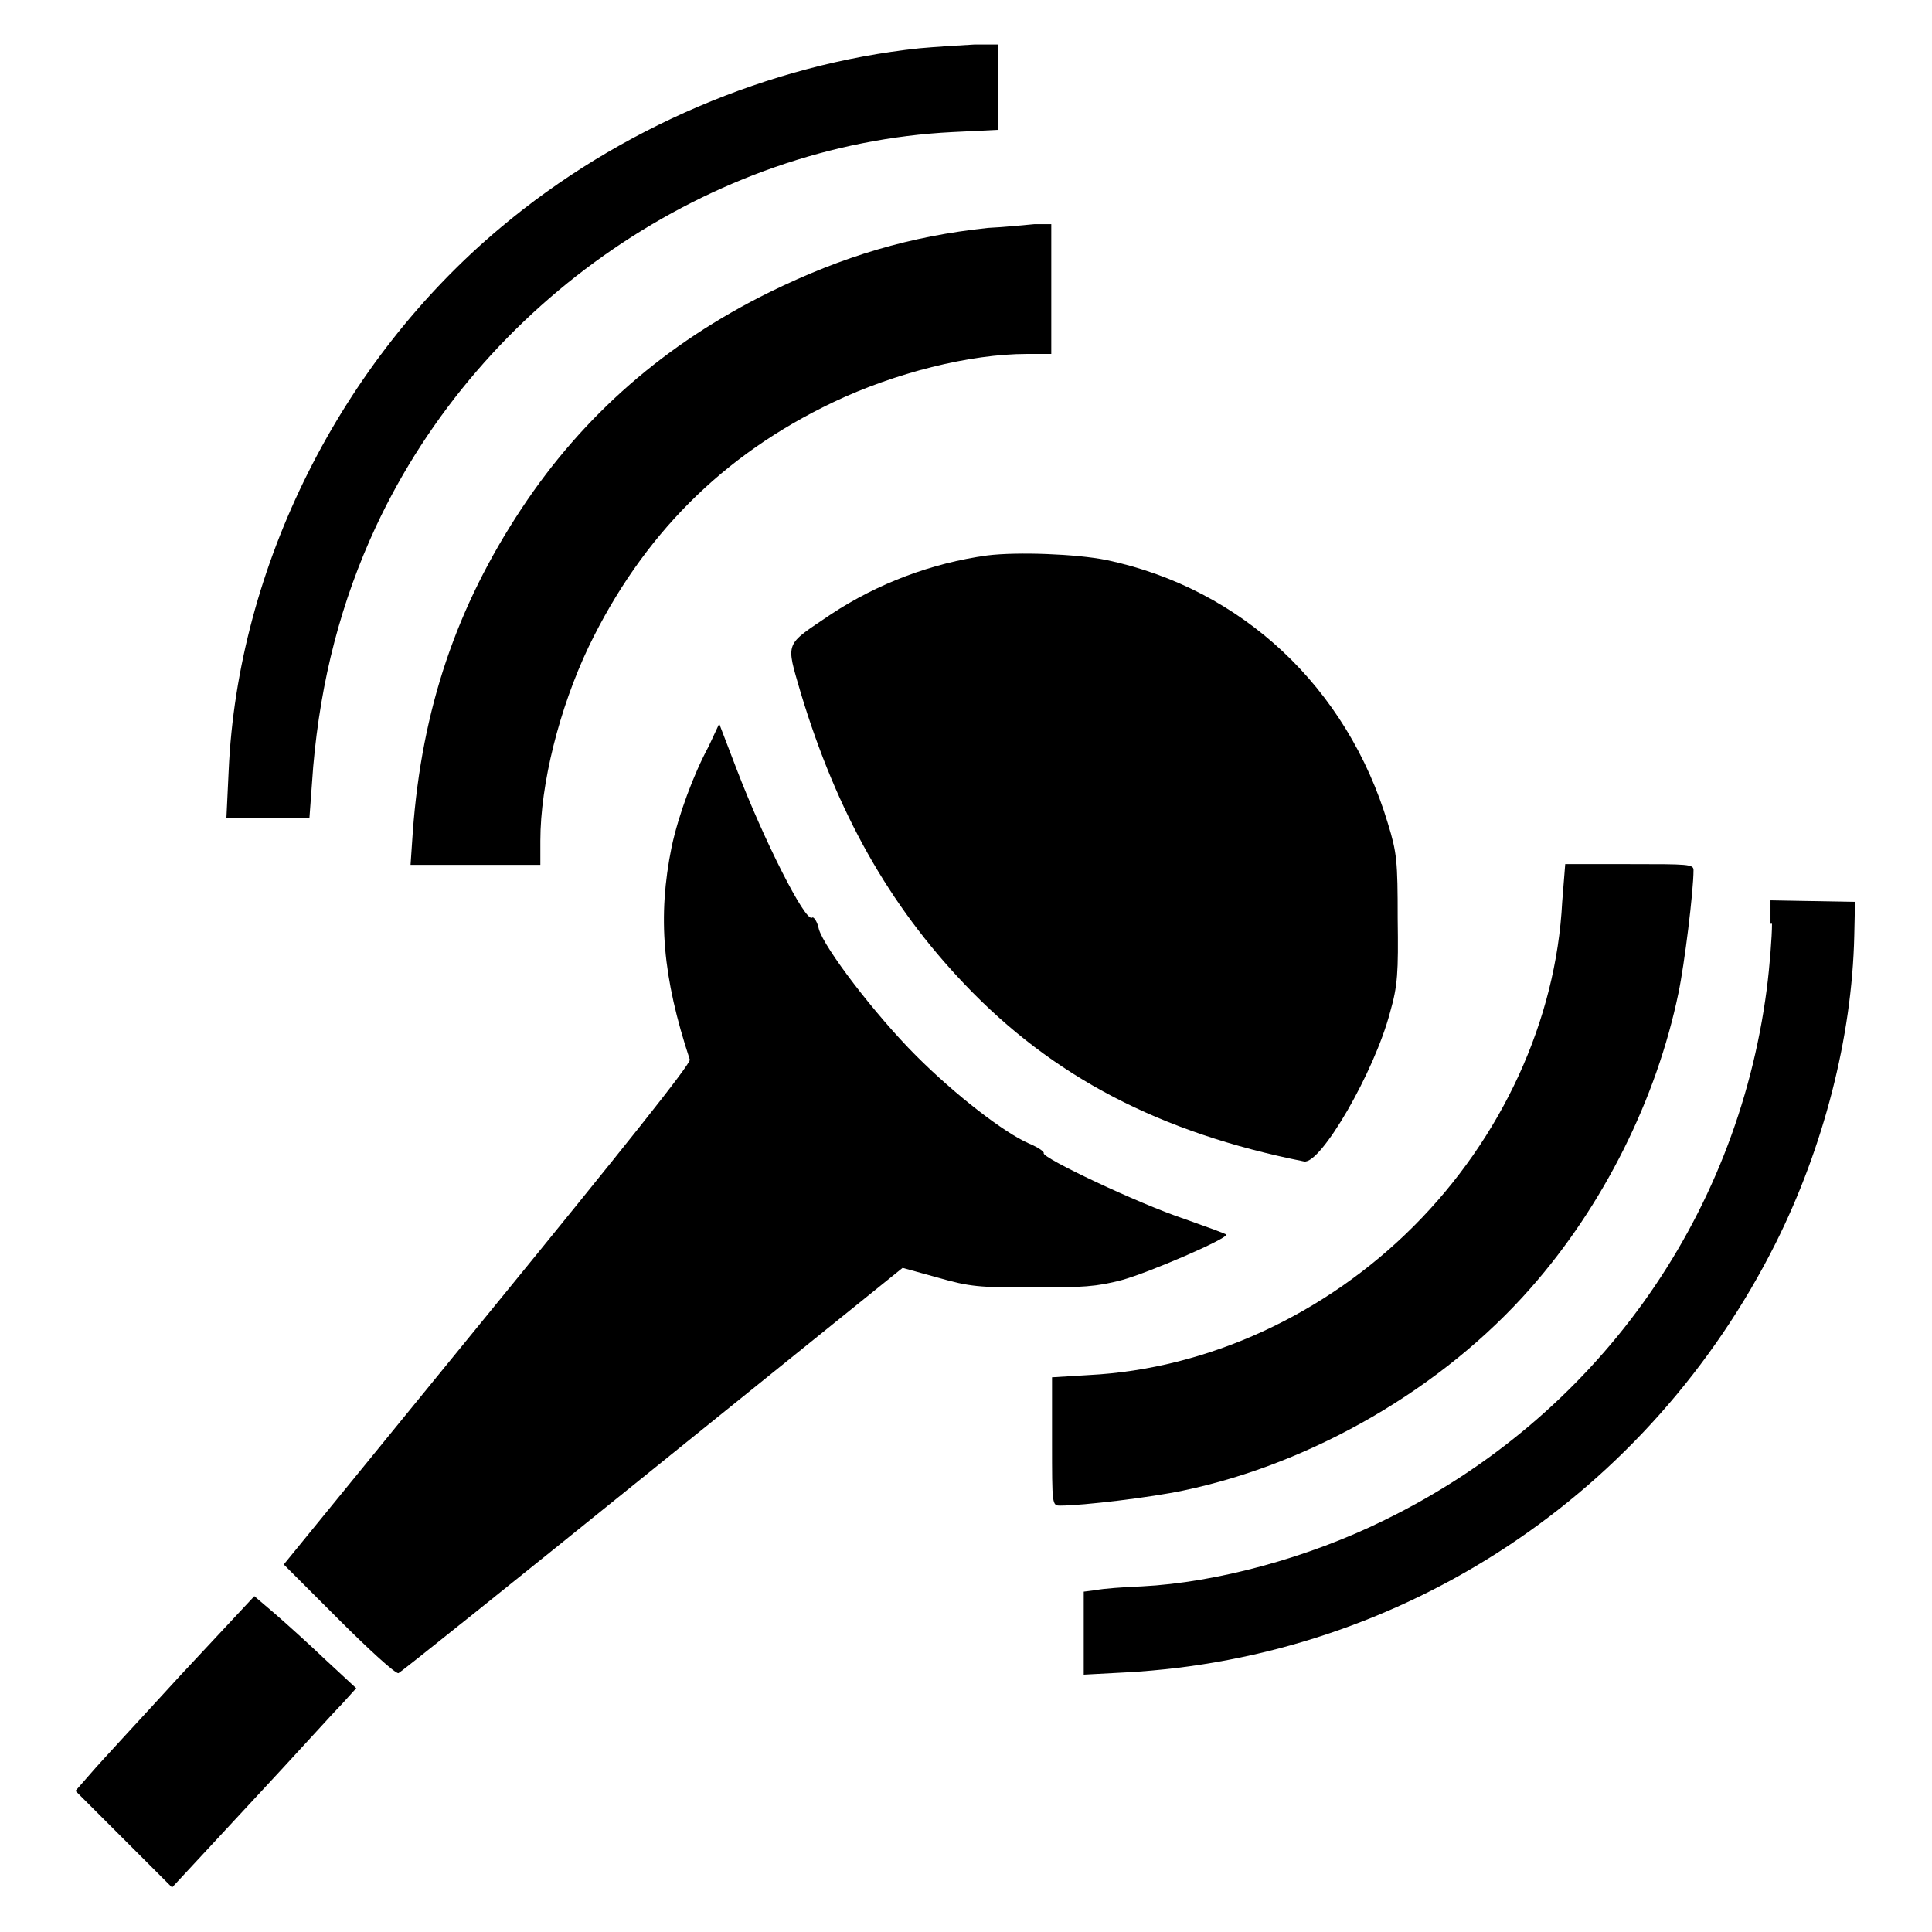
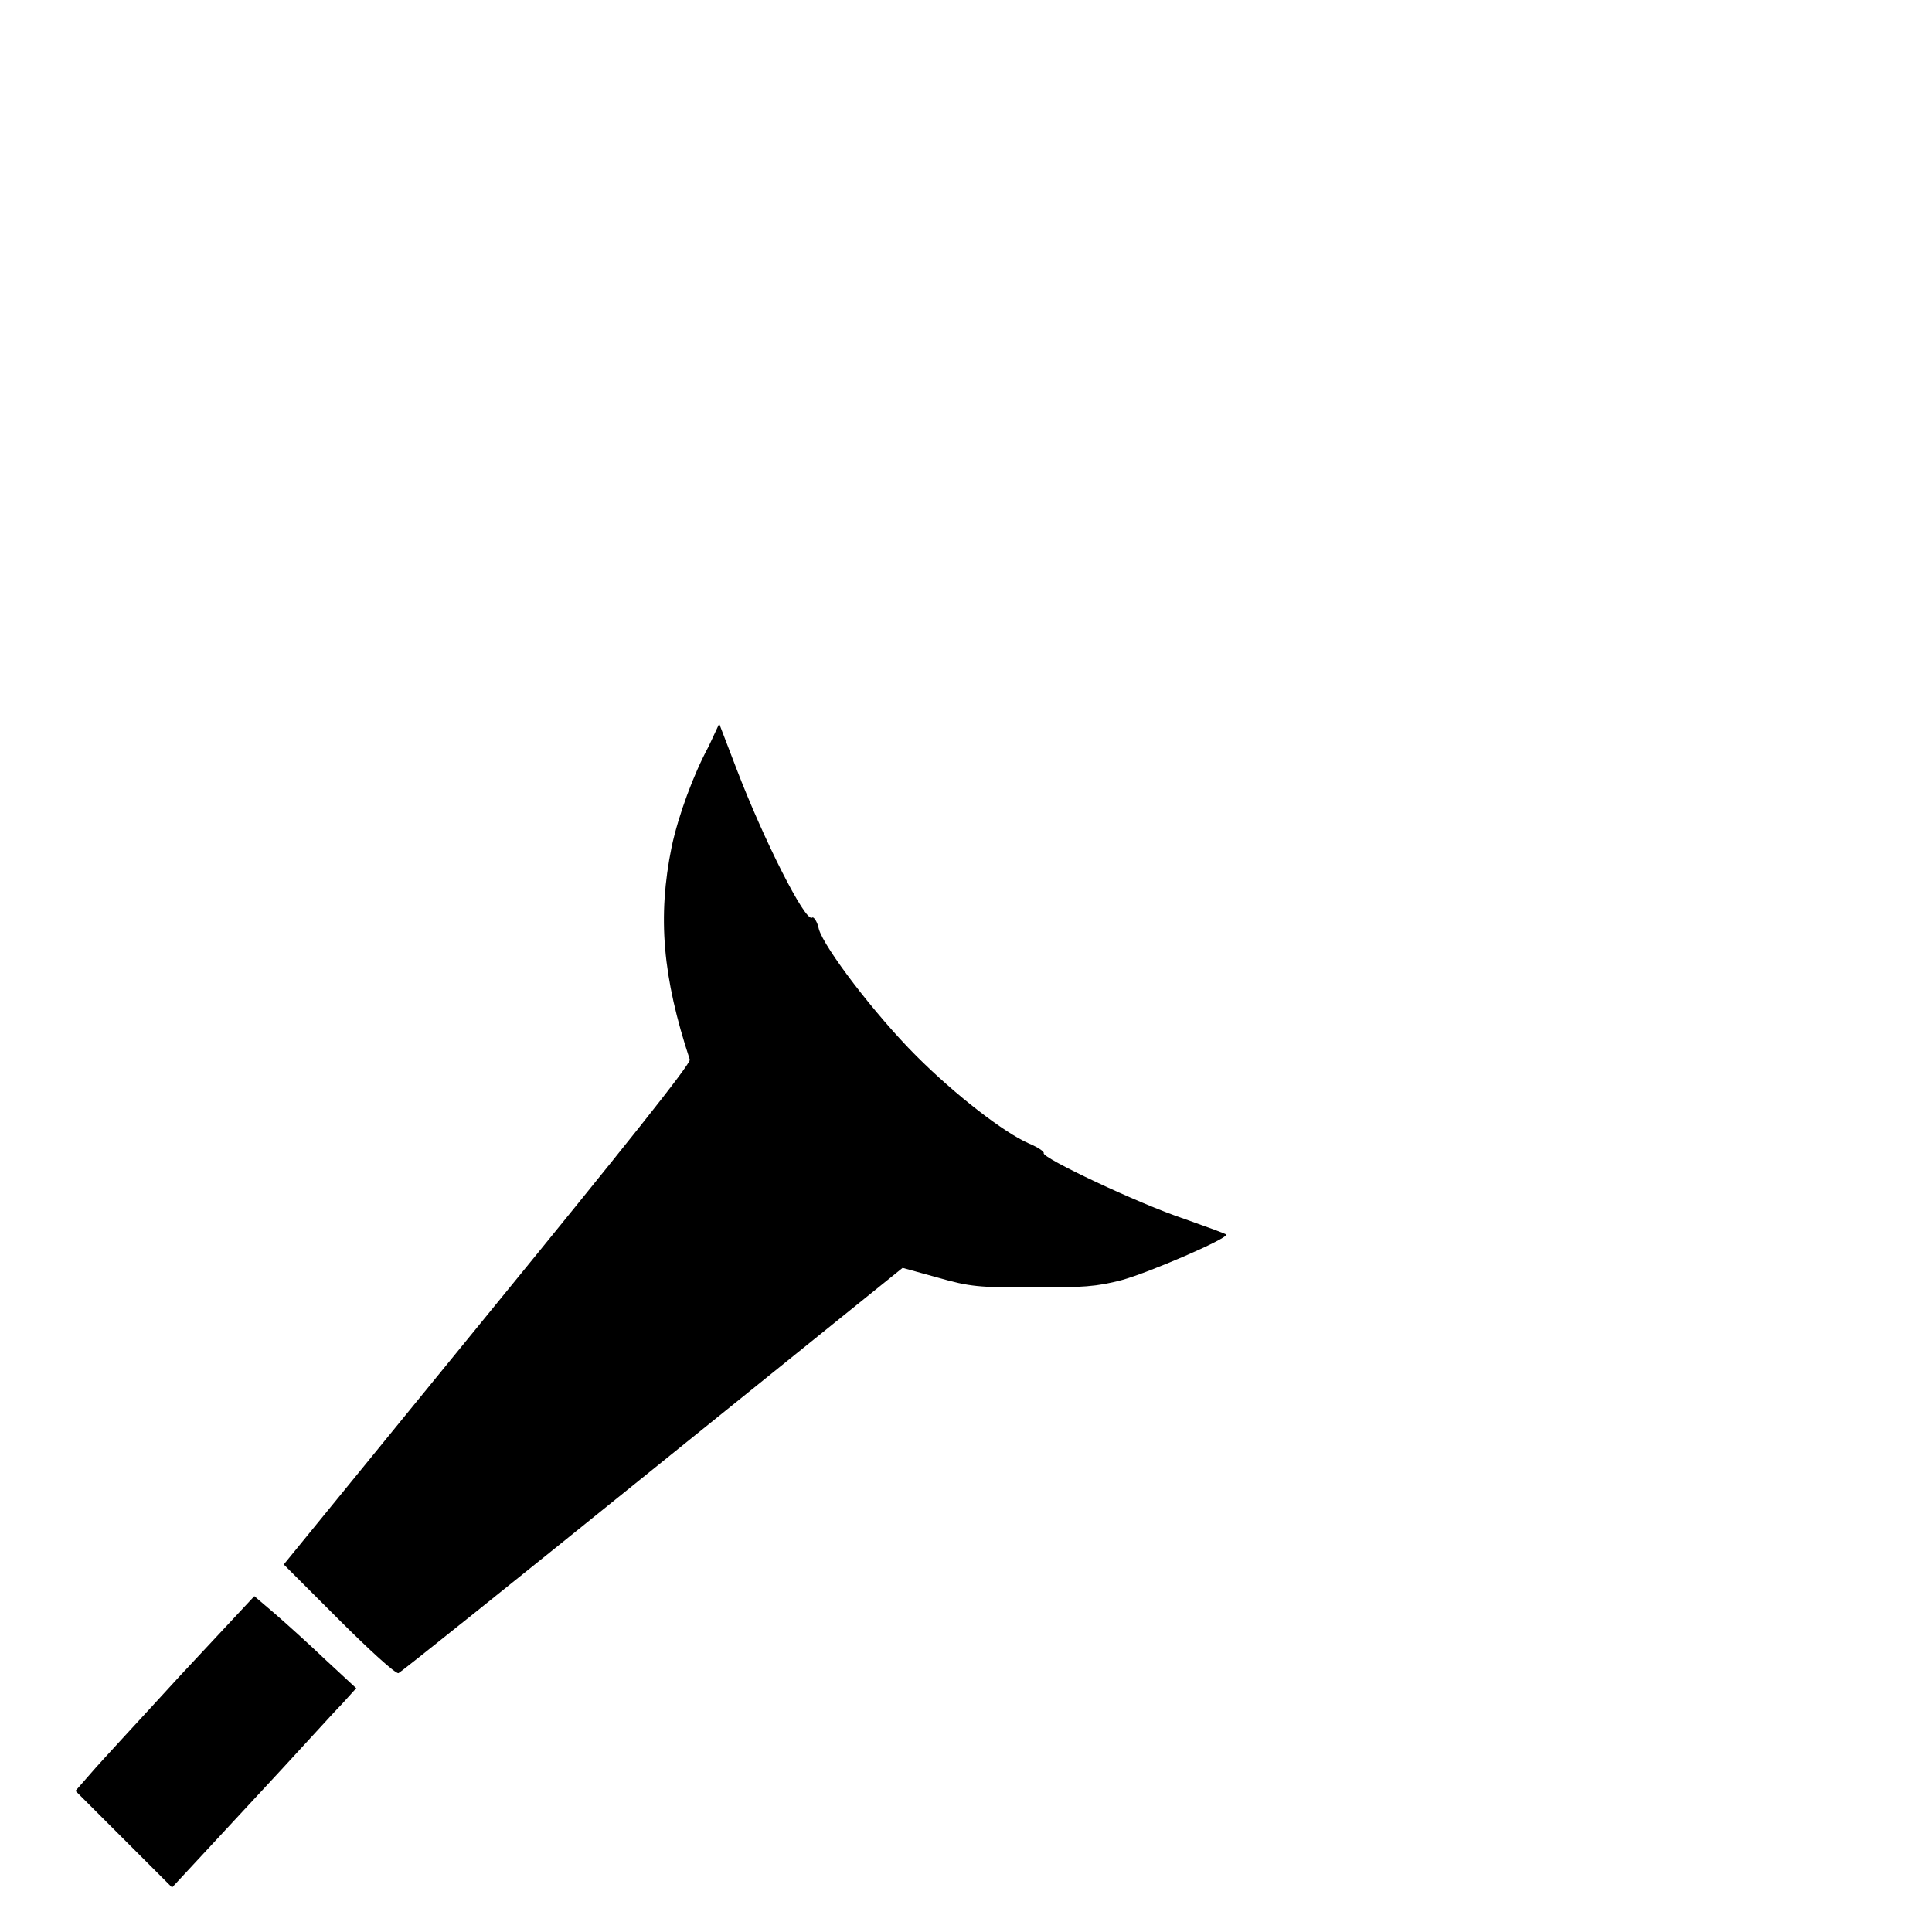
<svg xmlns="http://www.w3.org/2000/svg" version="1.1" x="0px" y="0px" viewBox="0 0 256 256" enable-background="new 0 0 256 256" xml:space="preserve">
  <g>
    <g>
      <g>
-         <path fill="#000000" d="M121.8,6.4C102,8.5,82,17,66.4,30.1c-21.3,17.8-34.9,45-36.1,72l-0.3,6.3h5.5H41l0.5-6.8c1-11.5,3.7-21.9,8.3-31.8c14-30,44.4-50.7,76.4-52.3l6.1-0.3v-5.7V5.9l-3.2,0C127.2,6,124,6.2,121.8,6.4z" />
-         <path fill="#000000" d="M130.9,30.2c-10.3,1.1-19.1,3.7-28.9,8.5C88.2,45.5,77.3,55,69.1,67.4c-8.6,13-13.2,26.5-14.4,42.8l-0.3,4.4H63h8.6v-3.2c0-7.5,2.5-17.5,6.4-25.7c7.1-14.7,17.7-25.4,32.4-32.4c8.2-3.9,18.1-6.4,25.7-6.4h3.2v-8.6v-8.6l-2.2,0C135.9,29.8,133.1,30.1,130.9,30.2z" />
-         <path fill="#000000" d="M130.8,73.6c-7.3,1-14.5,3.7-20.7,7.8c-6.2,4.2-6,3.5-4,10.4c4.8,15.9,11.7,28.1,21.7,38.6c11.7,12.3,25.9,19.7,45,23.5c2.2,0.4,9.3-11.8,11.4-19.8c1-3.5,1.1-5.2,1-12.4c0-7.6-0.1-8.7-1.3-12.6c-5.4-18-19.3-31.1-37.3-34.9C142.6,73.4,134.8,73.1,130.8,73.6z" />
        <path fill="#000000" d="M93.9,98.9c-2,3.7-4,9.1-4.9,13.3c-1.9,9.3-1.2,17.3,2.4,28.2c0.2,0.5-9,12-26.8,33.8l-27,33.1l7.3,7.3c4,4,7.5,7.2,7.9,7.1c0.3-0.1,15.5-12.3,33.7-27l33.1-26.7l4.7,1.3c4.2,1.2,5.4,1.3,12.5,1.3c6.7,0,8.5-0.1,11.9-1c3.6-1,13.8-5.4,13.8-6c0-0.1-2.5-1-5.6-2.1c-6-2-18.9-8.1-18.6-8.7c0.1-0.2-0.8-0.8-2-1.3c-3.2-1.4-9.6-6.3-14.9-11.6c-5.4-5.4-12.2-14.3-12.9-16.8c-0.2-1-0.7-1.7-0.9-1.5c-0.9,0.6-6.4-10.3-10-19.7l-2.3-6L93.9,98.9z" />
-         <path fill="#000000" d="M207,119.5c-0.8,15.7-8,31.3-19.7,43c-11.7,11.7-27.3,18.9-43,19.7l-4.9,0.3v8.5c0,8.5,0,8.5,1.1,8.5c3,0,12.1-1.1,16.3-2c17.2-3.6,34.4-13.6,46-26.8c9.7-11,16.7-25.1,19.6-39.1c0.8-3.8,2-13.5,2-16.3c0-0.8-0.7-0.8-8.5-0.8h-8.5L207,119.5z" />
-         <path fill="#000000" d="M234.8,122.4c0,1.7-0.3,5.6-0.7,8.7c-4,30.6-22.8,56.7-50.6,70.3c-10.1,5-22.3,8.3-32.2,8.8c-2.5,0.1-5.2,0.3-6.1,0.5l-1.6,0.2v5.5v5.5l5.6-0.3c36.7-2,69.4-23.6,86.1-56.9c6.3-12.6,10.1-27.2,10.4-40.7l0.1-4.5l-5.6-0.1l-5.6-0.1V122.4z" />
        <path fill="#000000" d="M23.9,222c-5.3,5.8-10.7,11.6-11.8,12.9l-2.1,2.4l6.4,6.4l6.4,6.4L33.1,239c5.7-6.1,11.1-12.1,12.2-13.2l1.9-2.1l-4.1-3.8c-2.2-2.1-5.2-4.8-6.7-6.1l-2.7-2.3L23.9,222z" />
      </g>
    </g>
  </g>
</svg>